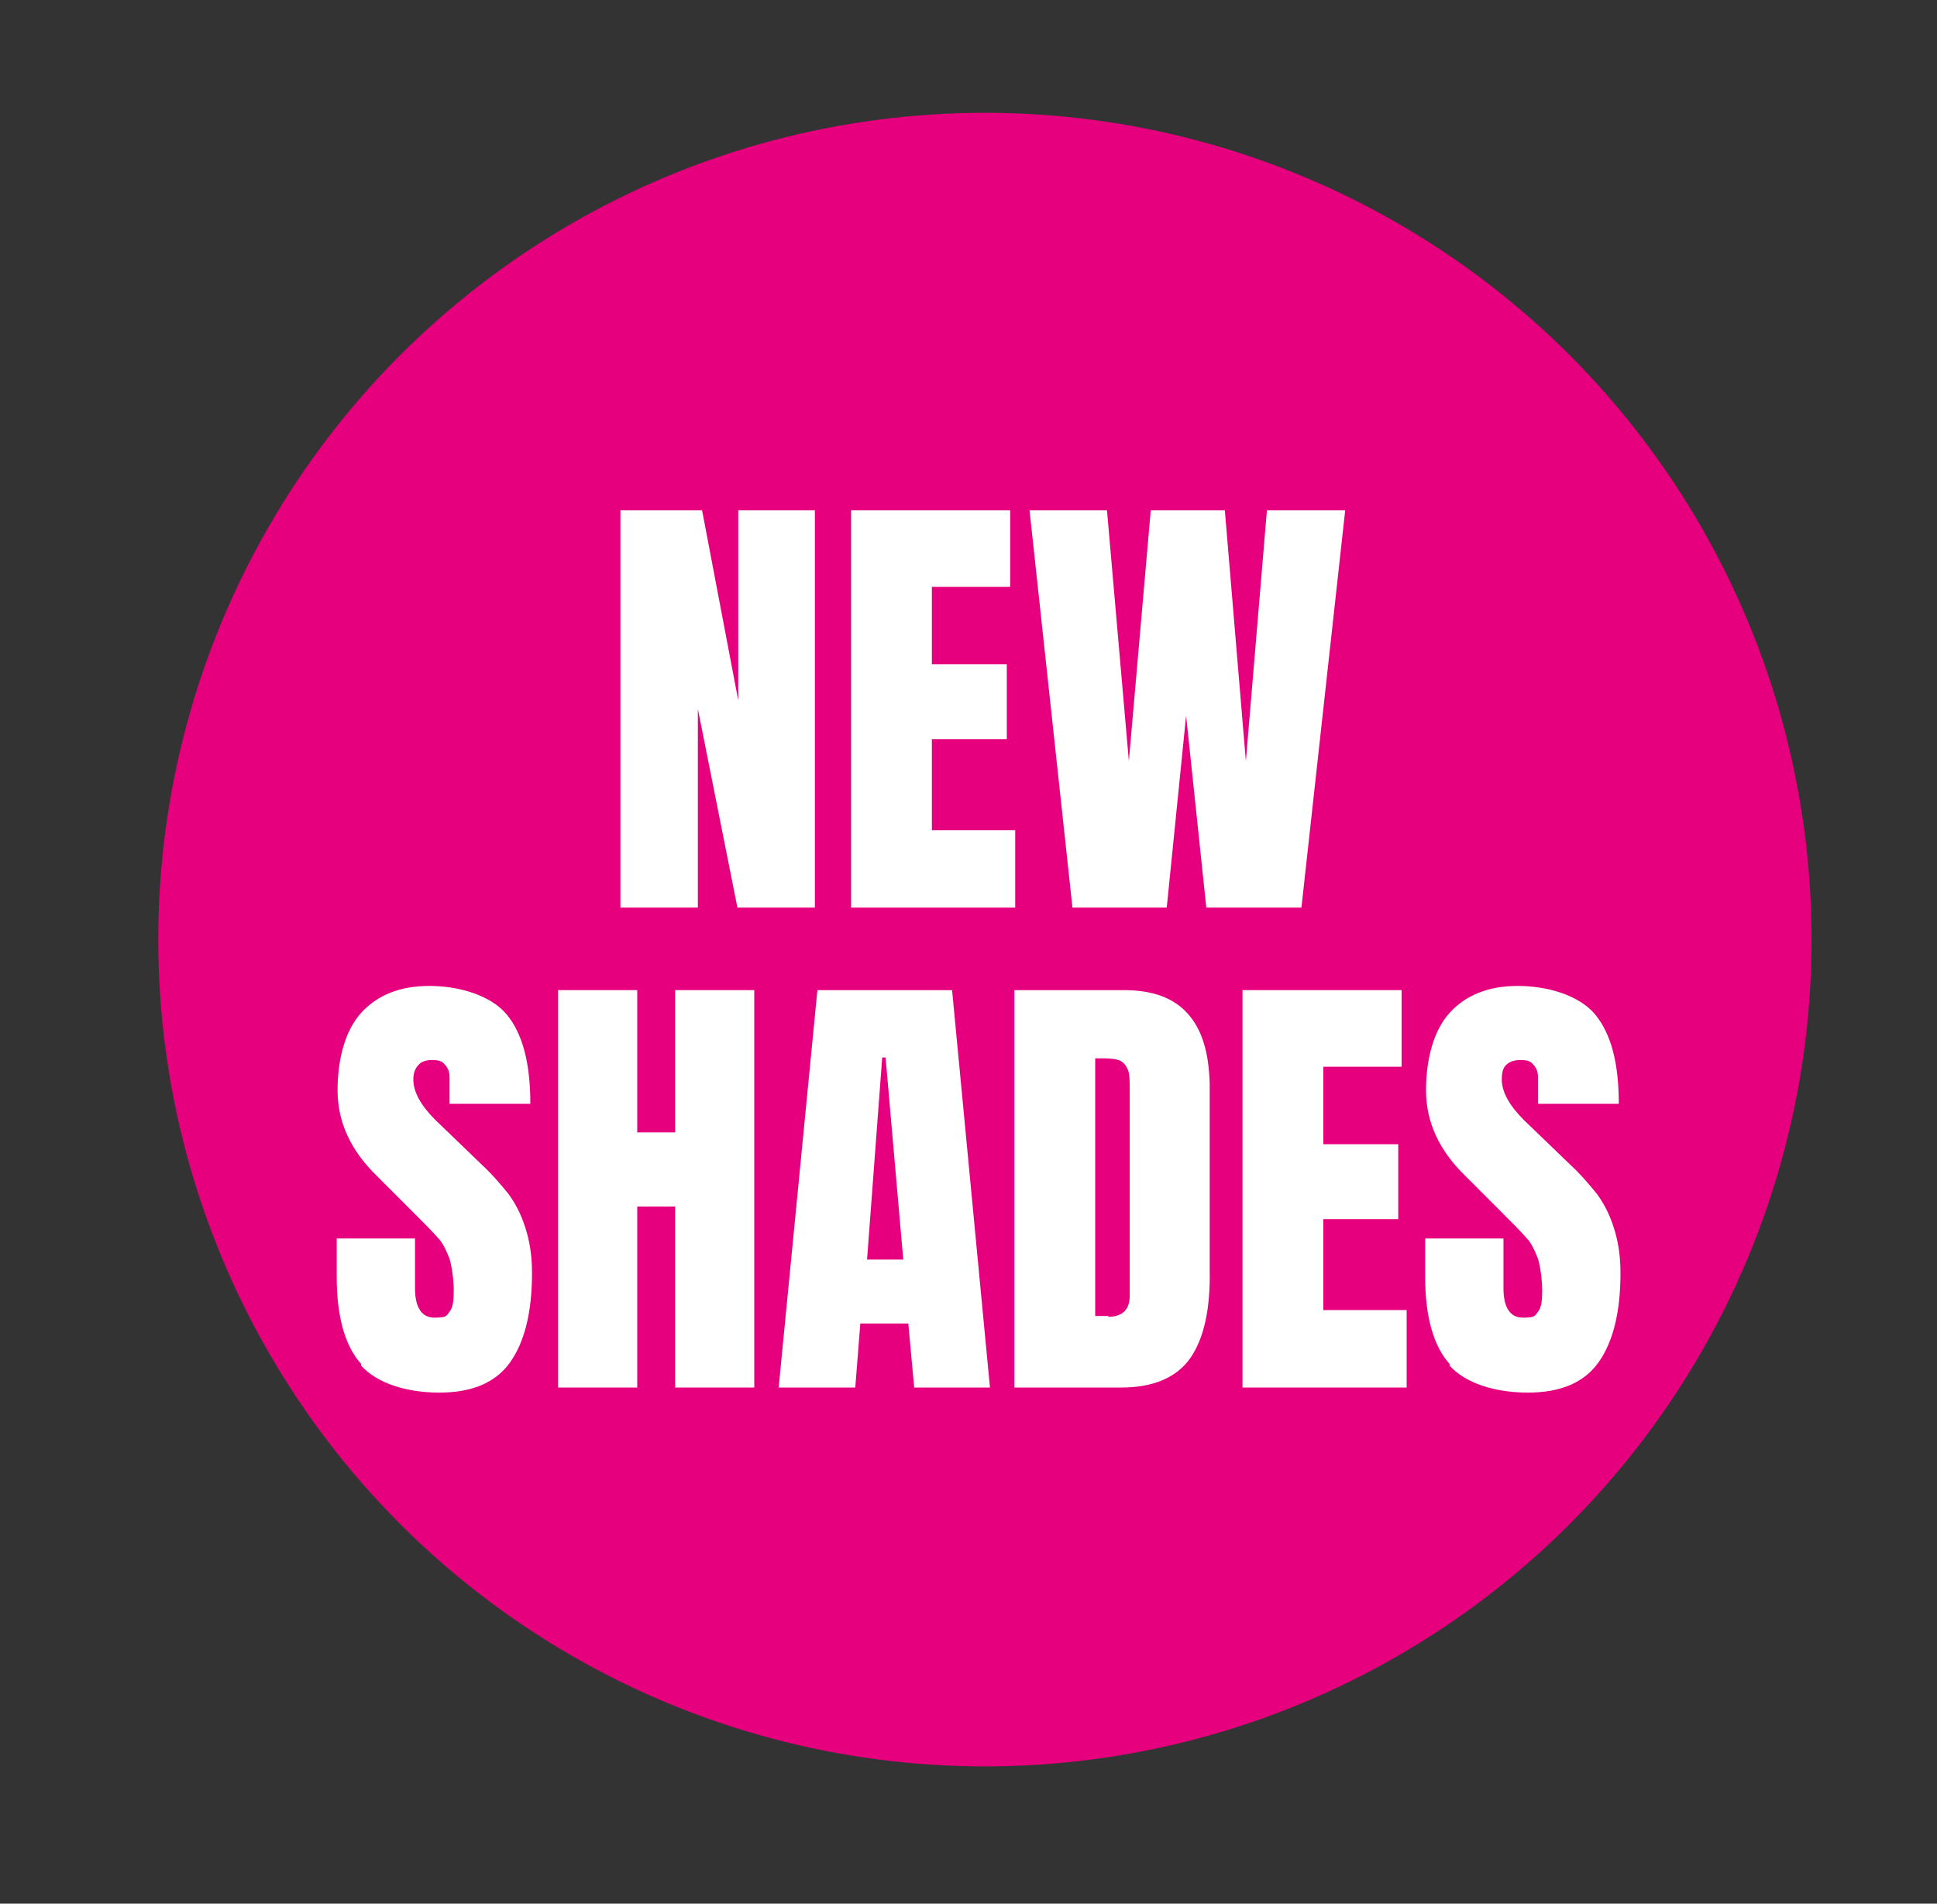
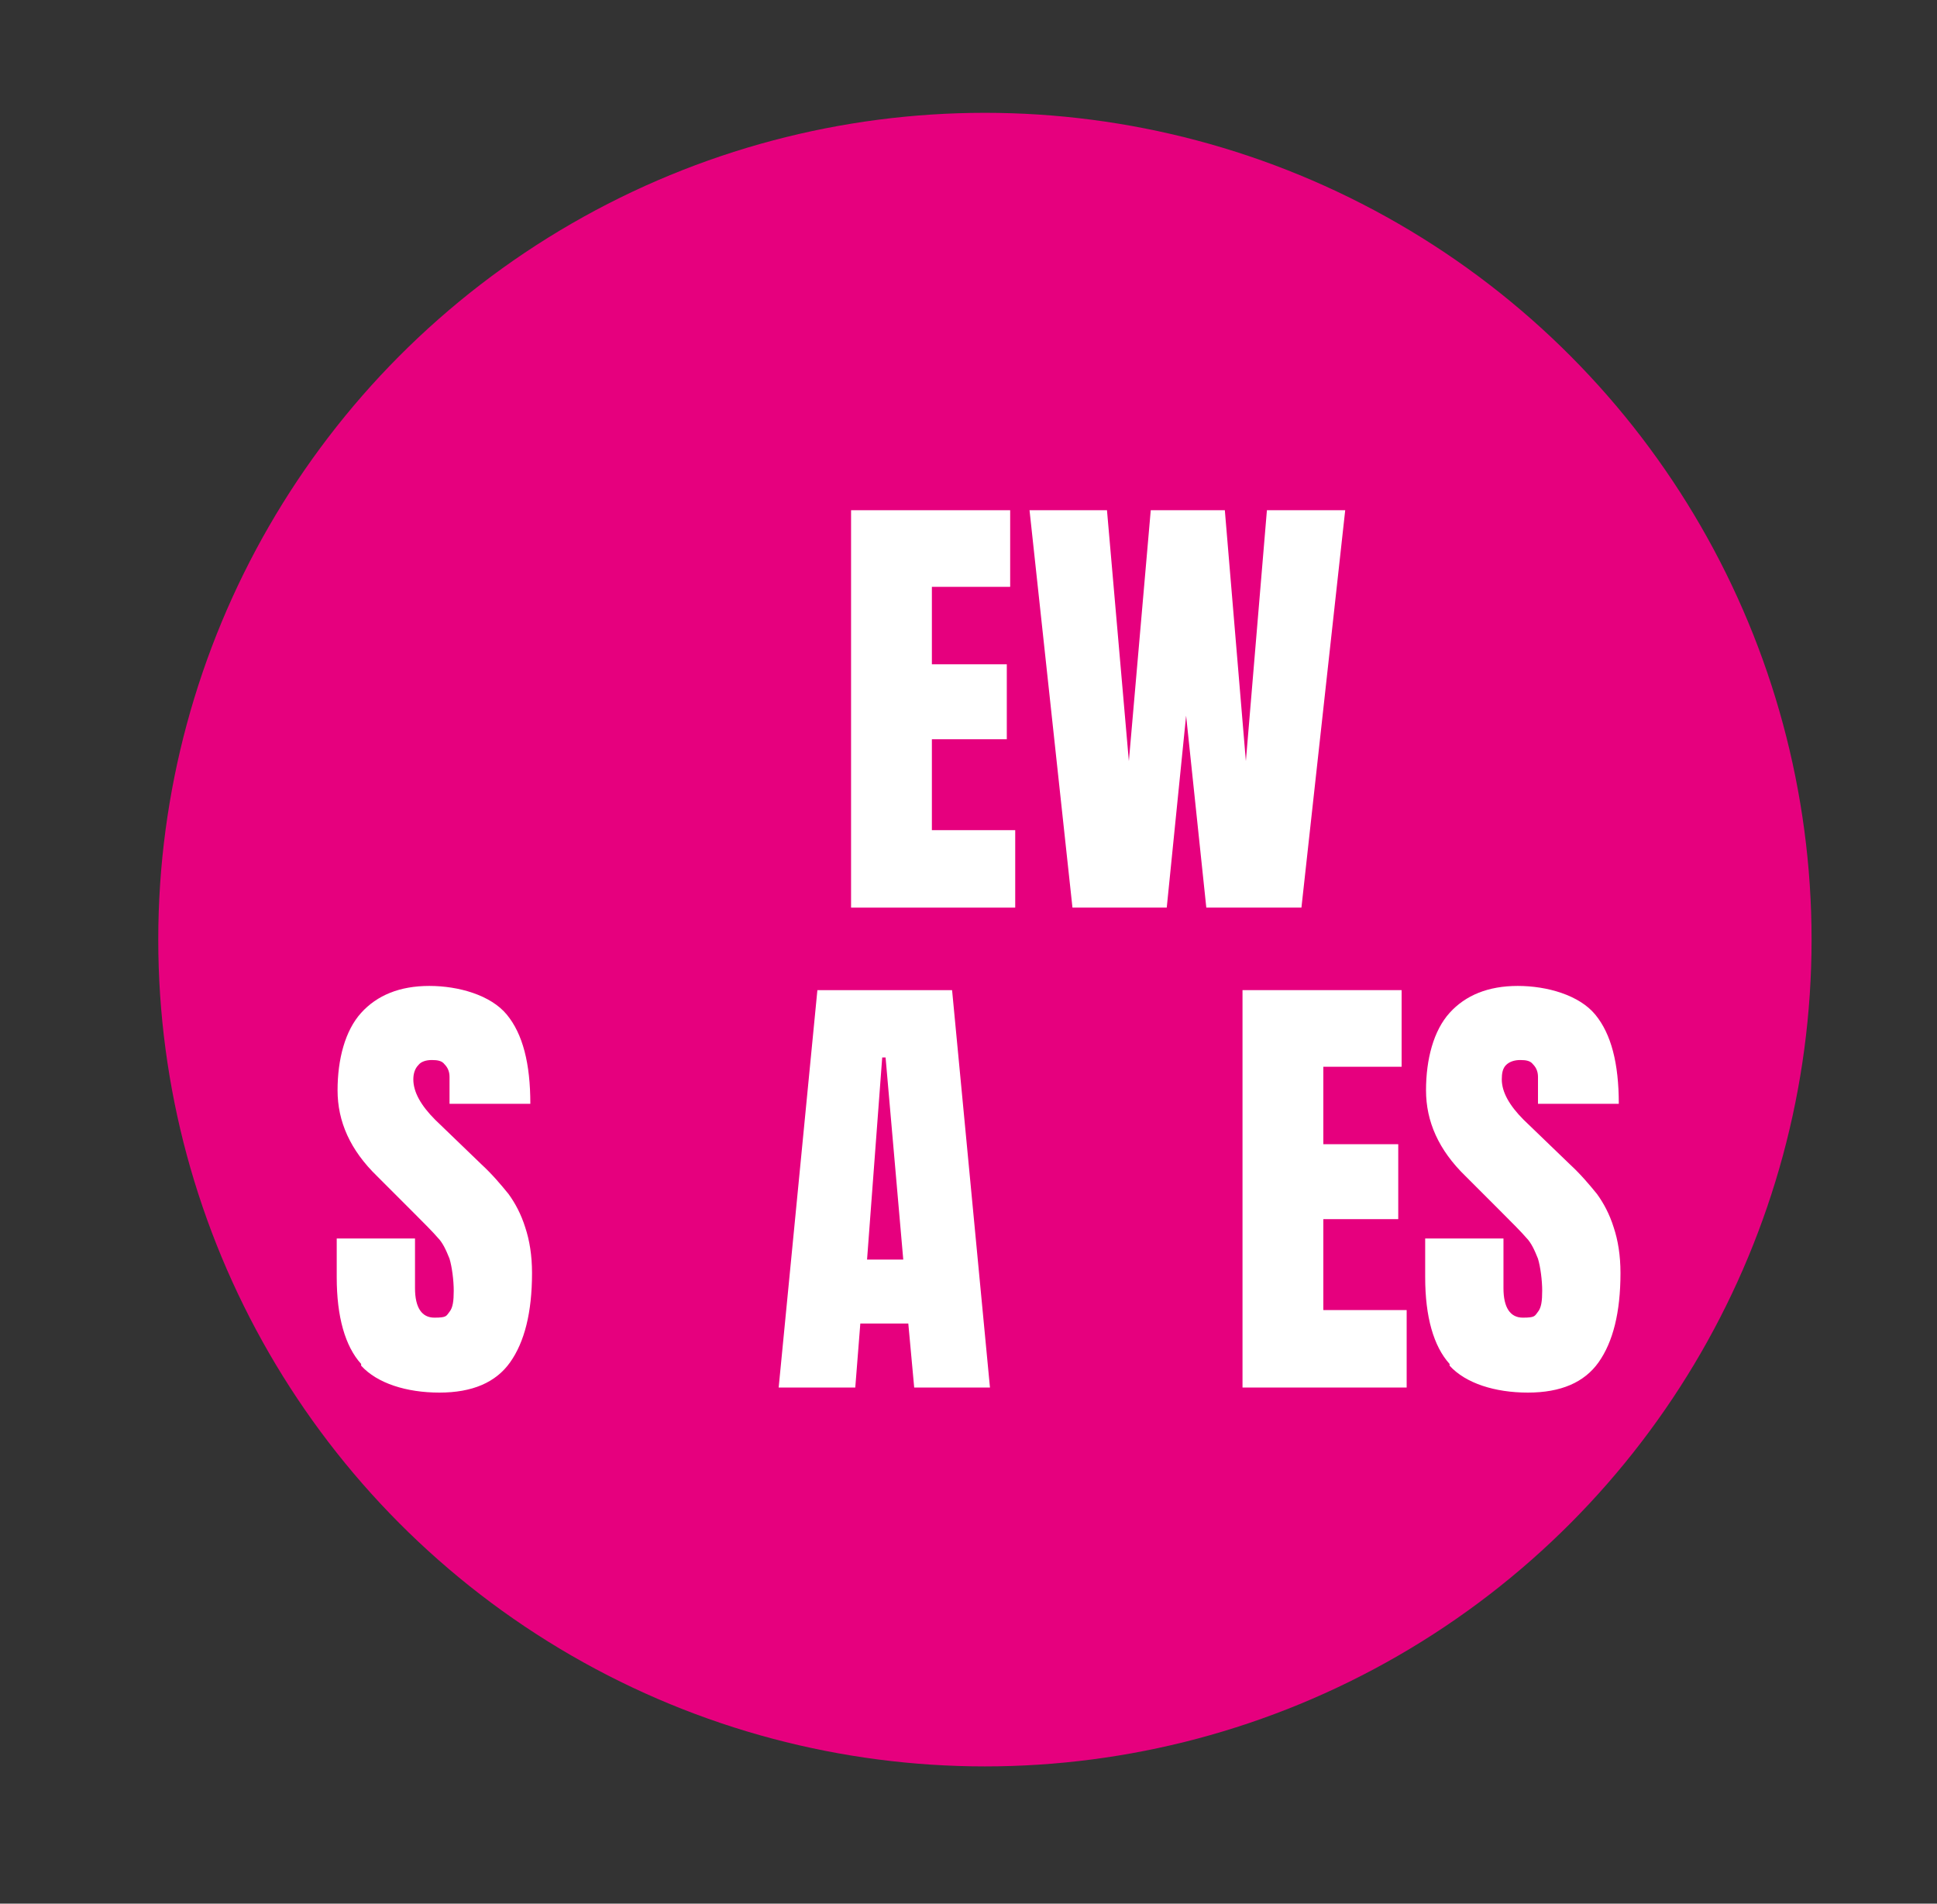
<svg xmlns="http://www.w3.org/2000/svg" id="Layer_1" version="1.1" viewBox="0 0 230.1 226.1">
  <rect x="0" y="0" width="230.1" height="226.1" fill="#333333" stroke="none" />
  <defs>
    <style>
      .st0 {
        fill: #fff;
      }

      .st1 {
        fill: #e6007e;
      }
    </style>
  </defs>
  <circle class="st1" cx="117" cy="111.6" r="98.2" />
  <g>
-     <path class="st0" d="M73.7,107.8v-47.2h9.7l4.3,22.6v-22.6h9.1v47.2h-9.2l-4.7-23.6v23.6h-9.2Z" />
    <path class="st0" d="M101.1,107.8v-47.2h18.9v9.1h-9.3v9.2h8.9v8.9h-8.9v10.8h9.9v9.2h-19.5Z" />
    <path class="st0" d="M127.4,107.8l-5.1-47.2h9.2l2.6,29.8,2.6-29.8h8.8l2.5,29.8,2.5-29.8h9.3l-5.2,47.2h-11.3l-2.4-22.8-2.3,22.8h-11.6Z" />
    <path class="st0" d="M42.9,162c-1.9-2.1-2.9-5.6-2.9-10.3v-4.6h9.3v5.9c0,2.3.8,3.5,2.3,3.5s1.4-.2,1.8-.7.5-1.3.5-2.5-.2-2.8-.5-3.8c-.4-1-.8-1.9-1.4-2.5-.6-.7-1.6-1.7-3.1-3.2l-4.1-4.1c-3.2-3.1-4.7-6.5-4.7-10.2s.9-7.1,2.8-9.2c1.9-2.1,4.6-3.2,8.1-3.2s7.3,1.1,9.2,3.4,2.8,5.8,2.8,10.6h-9.6v-3.2c0-.6-.2-1.1-.6-1.5-.3-.4-.8-.5-1.5-.5s-1.3.2-1.6.6c-.4.4-.6,1-.6,1.7,0,1.5.9,3.1,2.6,4.8l5.5,5.3c1.3,1.2,2.3,2.4,3.2,3.5.8,1.1,1.5,2.4,2,4,.5,1.5.8,3.3.8,5.4,0,4.7-.9,8.2-2.6,10.6s-4.5,3.6-8.4,3.6-7.4-1.1-9.3-3.2Z" />
-     <path class="st0" d="M66.3,164.8v-47.2h9.4v16.9h4.5v-16.9h9.4v47.2h-9.4v-21.5h-4.5v21.5h-9.4Z" />
    <path class="st0" d="M92.5,164.8l4.6-47.2h16l4.5,47.2h-9l-.7-7.6h-5.7l-.6,7.6h-9.2ZM103,149.6h4.3l-2.1-24h-.4l-1.8,24Z" />
-     <path class="st0" d="M120.5,117.6h13c3.4,0,5.9.9,7.6,2.8s2.5,4.6,2.6,8.3v22.1c.1,4.7-.7,8.2-2.3,10.5s-4.4,3.5-8.2,3.5h-12.7v-47.2ZM131.6,156.4c1.7,0,2.6-.8,2.6-2.5v-24.4c0-1.1,0-1.9-.2-2.4-.2-.5-.5-.9-.9-1.1-.4-.2-1.1-.3-2-.3h-1v30.6h1.6Z" />
    <path class="st0" d="M147.6,164.8v-47.2h18.9v9.1h-9.3v9.2h8.9v8.9h-8.9v10.8h9.9v9.2h-19.5Z" />
    <path class="st0" d="M172.2,162c-1.9-2.1-2.9-5.6-2.9-10.3v-4.6h9.3v5.9c0,2.3.8,3.5,2.3,3.5s1.4-.2,1.8-.7.5-1.3.5-2.5-.2-2.8-.5-3.8c-.4-1-.8-1.9-1.4-2.5-.6-.7-1.6-1.7-3.1-3.2l-4.1-4.1c-3.2-3.1-4.7-6.5-4.7-10.2s.9-7.1,2.8-9.2c1.9-2.1,4.6-3.2,8.1-3.2s7.3,1.1,9.2,3.4,2.8,5.8,2.8,10.6h-9.6v-3.2c0-.6-.2-1.1-.6-1.5-.3-.4-.8-.5-1.5-.5s-1.3.2-1.7.6c-.4.4-.5,1-.5,1.7,0,1.5.9,3.1,2.6,4.8l5.5,5.3c1.3,1.2,2.3,2.4,3.2,3.5.8,1.1,1.5,2.4,2,4,.5,1.5.8,3.3.8,5.4,0,4.7-.9,8.2-2.6,10.6s-4.5,3.6-8.4,3.6-7.4-1.1-9.3-3.2Z" />
  </g>
</svg>